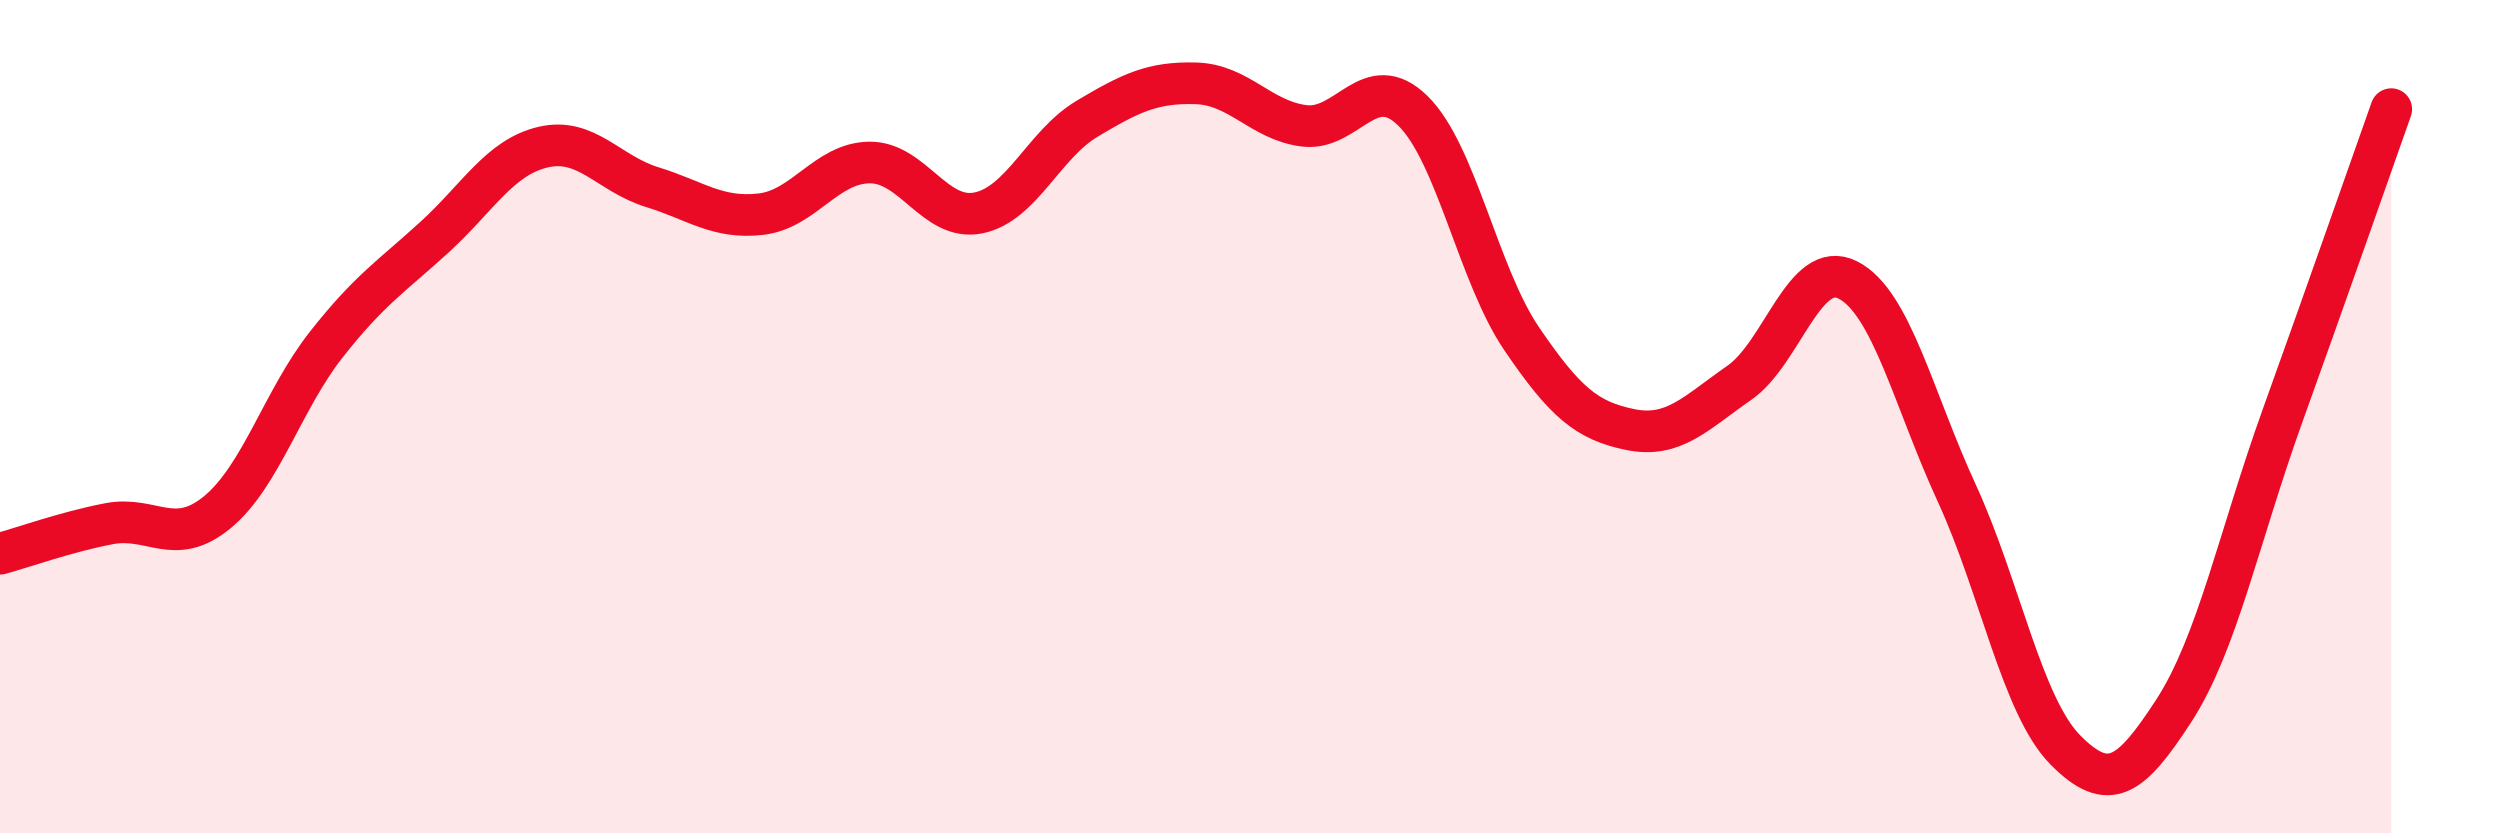
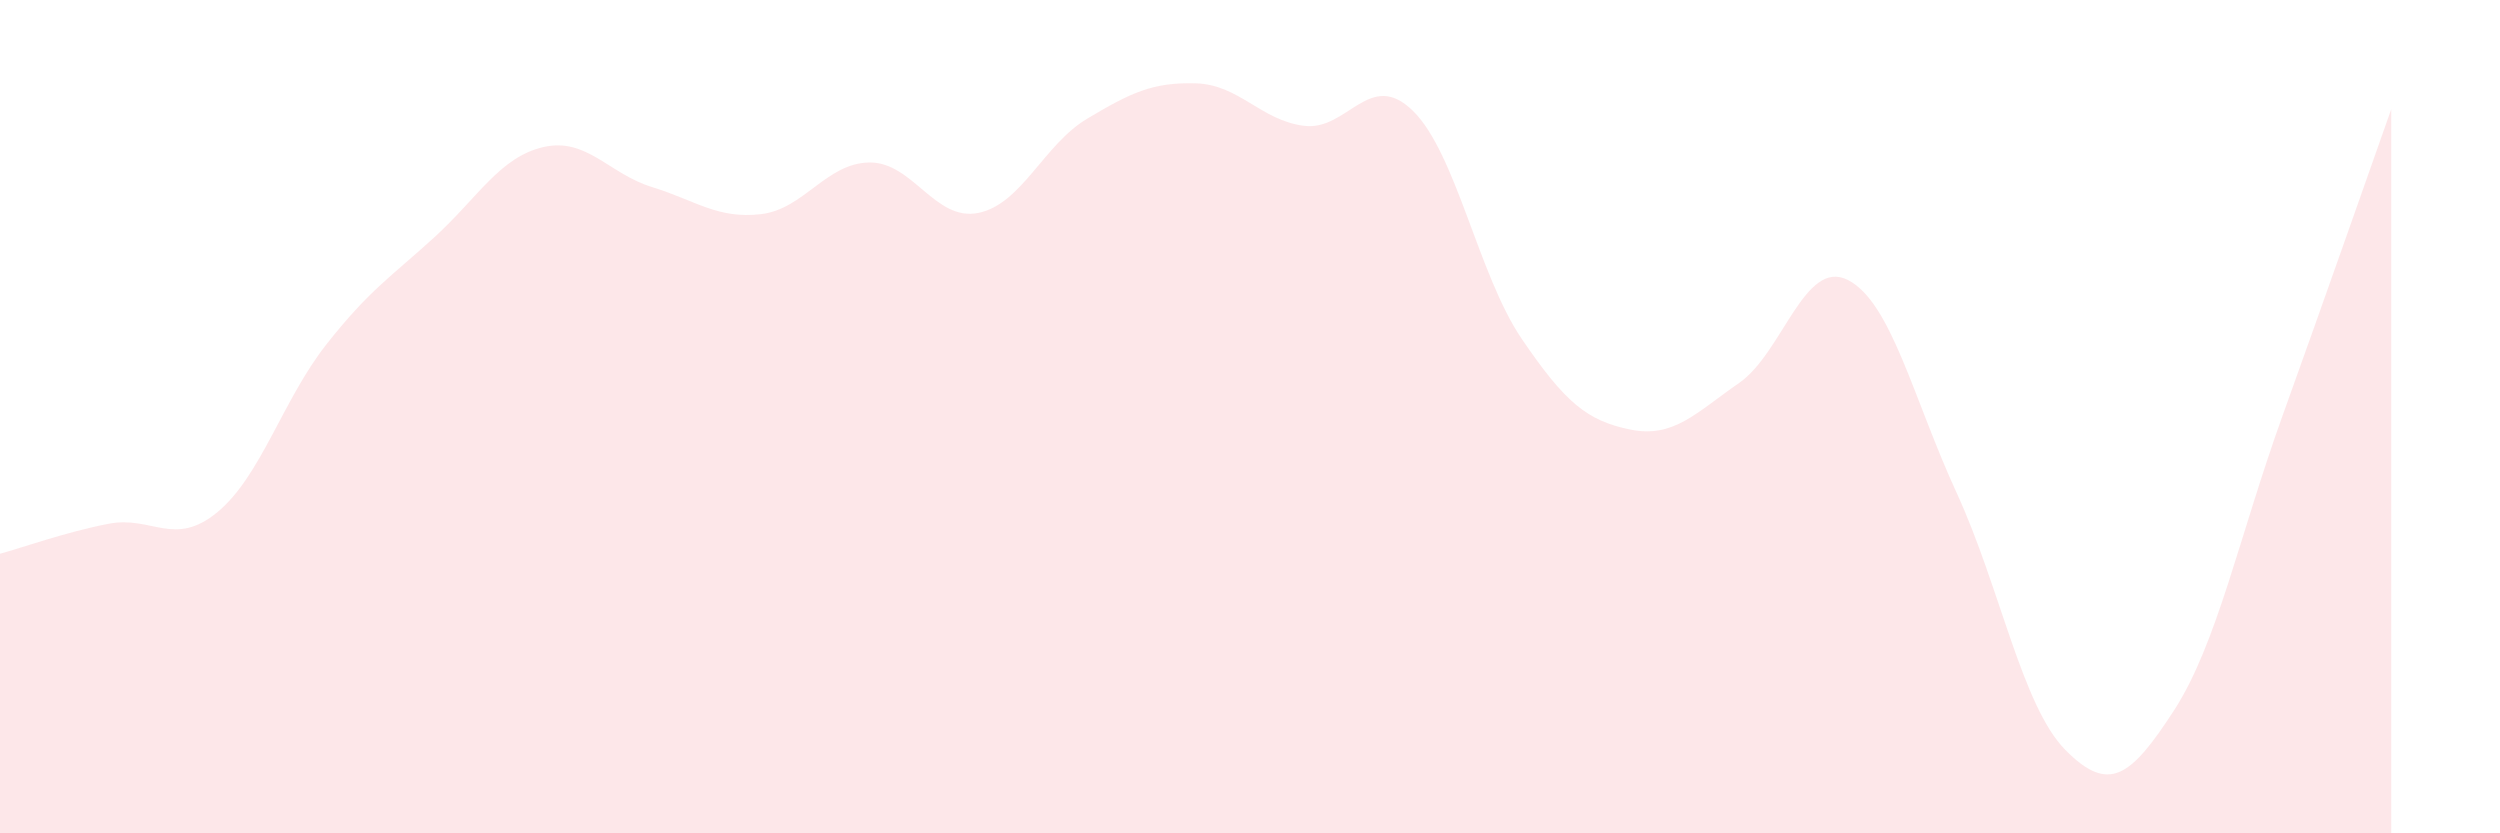
<svg xmlns="http://www.w3.org/2000/svg" width="60" height="20" viewBox="0 0 60 20">
  <path d="M 0,13.29 C 0.52,13.15 1.57,12.77 2.61,12.57 C 3.65,12.37 4.18,13.15 5.22,12.29 C 6.26,11.43 6.79,9.59 7.83,8.27 C 8.87,6.95 9.39,6.64 10.43,5.69 C 11.47,4.74 12,3.77 13.04,3.53 C 14.08,3.29 14.61,4.17 15.65,4.49 C 16.69,4.81 17.22,5.26 18.26,5.14 C 19.3,5.02 19.83,3.91 20.87,3.9 C 21.91,3.89 22.44,5.32 23.48,5.11 C 24.52,4.9 25.05,3.47 26.09,2.85 C 27.13,2.23 27.66,1.97 28.7,2 C 29.74,2.03 30.26,2.89 31.3,3.02 C 32.34,3.15 32.87,1.64 33.91,2.66 C 34.95,3.68 35.48,6.6 36.52,8.13 C 37.56,9.66 38.09,10.1 39.13,10.31 C 40.17,10.52 40.7,9.91 41.74,9.19 C 42.78,8.47 43.31,6.19 44.35,6.72 C 45.39,7.25 45.92,9.57 46.96,11.83 C 48,14.09 48.53,16.95 49.57,18 C 50.61,19.05 51.13,18.66 52.17,17.06 C 53.21,15.46 53.74,12.87 54.78,9.98 C 55.82,7.09 56.87,4.09 57.39,2.62L57.39 20L0 20Z" fill="#EB0A25" opacity="0.1" stroke-linecap="round" stroke-linejoin="round" />
-   <path d="M 0,13.29 C 0.52,13.15 1.57,12.77 2.61,12.57 C 3.65,12.37 4.18,13.15 5.22,12.29 C 6.26,11.43 6.79,9.59 7.83,8.27 C 8.87,6.95 9.39,6.64 10.43,5.69 C 11.47,4.74 12,3.77 13.04,3.53 C 14.08,3.29 14.61,4.17 15.65,4.49 C 16.69,4.81 17.22,5.26 18.26,5.14 C 19.3,5.02 19.83,3.91 20.87,3.9 C 21.91,3.89 22.44,5.32 23.48,5.11 C 24.52,4.9 25.05,3.47 26.09,2.85 C 27.13,2.23 27.66,1.97 28.7,2 C 29.74,2.03 30.26,2.89 31.3,3.02 C 32.34,3.15 32.87,1.64 33.91,2.66 C 34.95,3.68 35.48,6.6 36.52,8.13 C 37.56,9.66 38.09,10.1 39.13,10.31 C 40.17,10.52 40.7,9.91 41.74,9.19 C 42.78,8.47 43.31,6.19 44.35,6.72 C 45.39,7.25 45.92,9.57 46.96,11.83 C 48,14.09 48.53,16.95 49.57,18 C 50.61,19.05 51.13,18.66 52.17,17.06 C 53.21,15.46 53.74,12.87 54.78,9.98 C 55.82,7.09 56.87,4.09 57.39,2.62" stroke="#EB0A25" stroke-width="1" fill="none" stroke-linecap="round" stroke-linejoin="round" />
</svg>